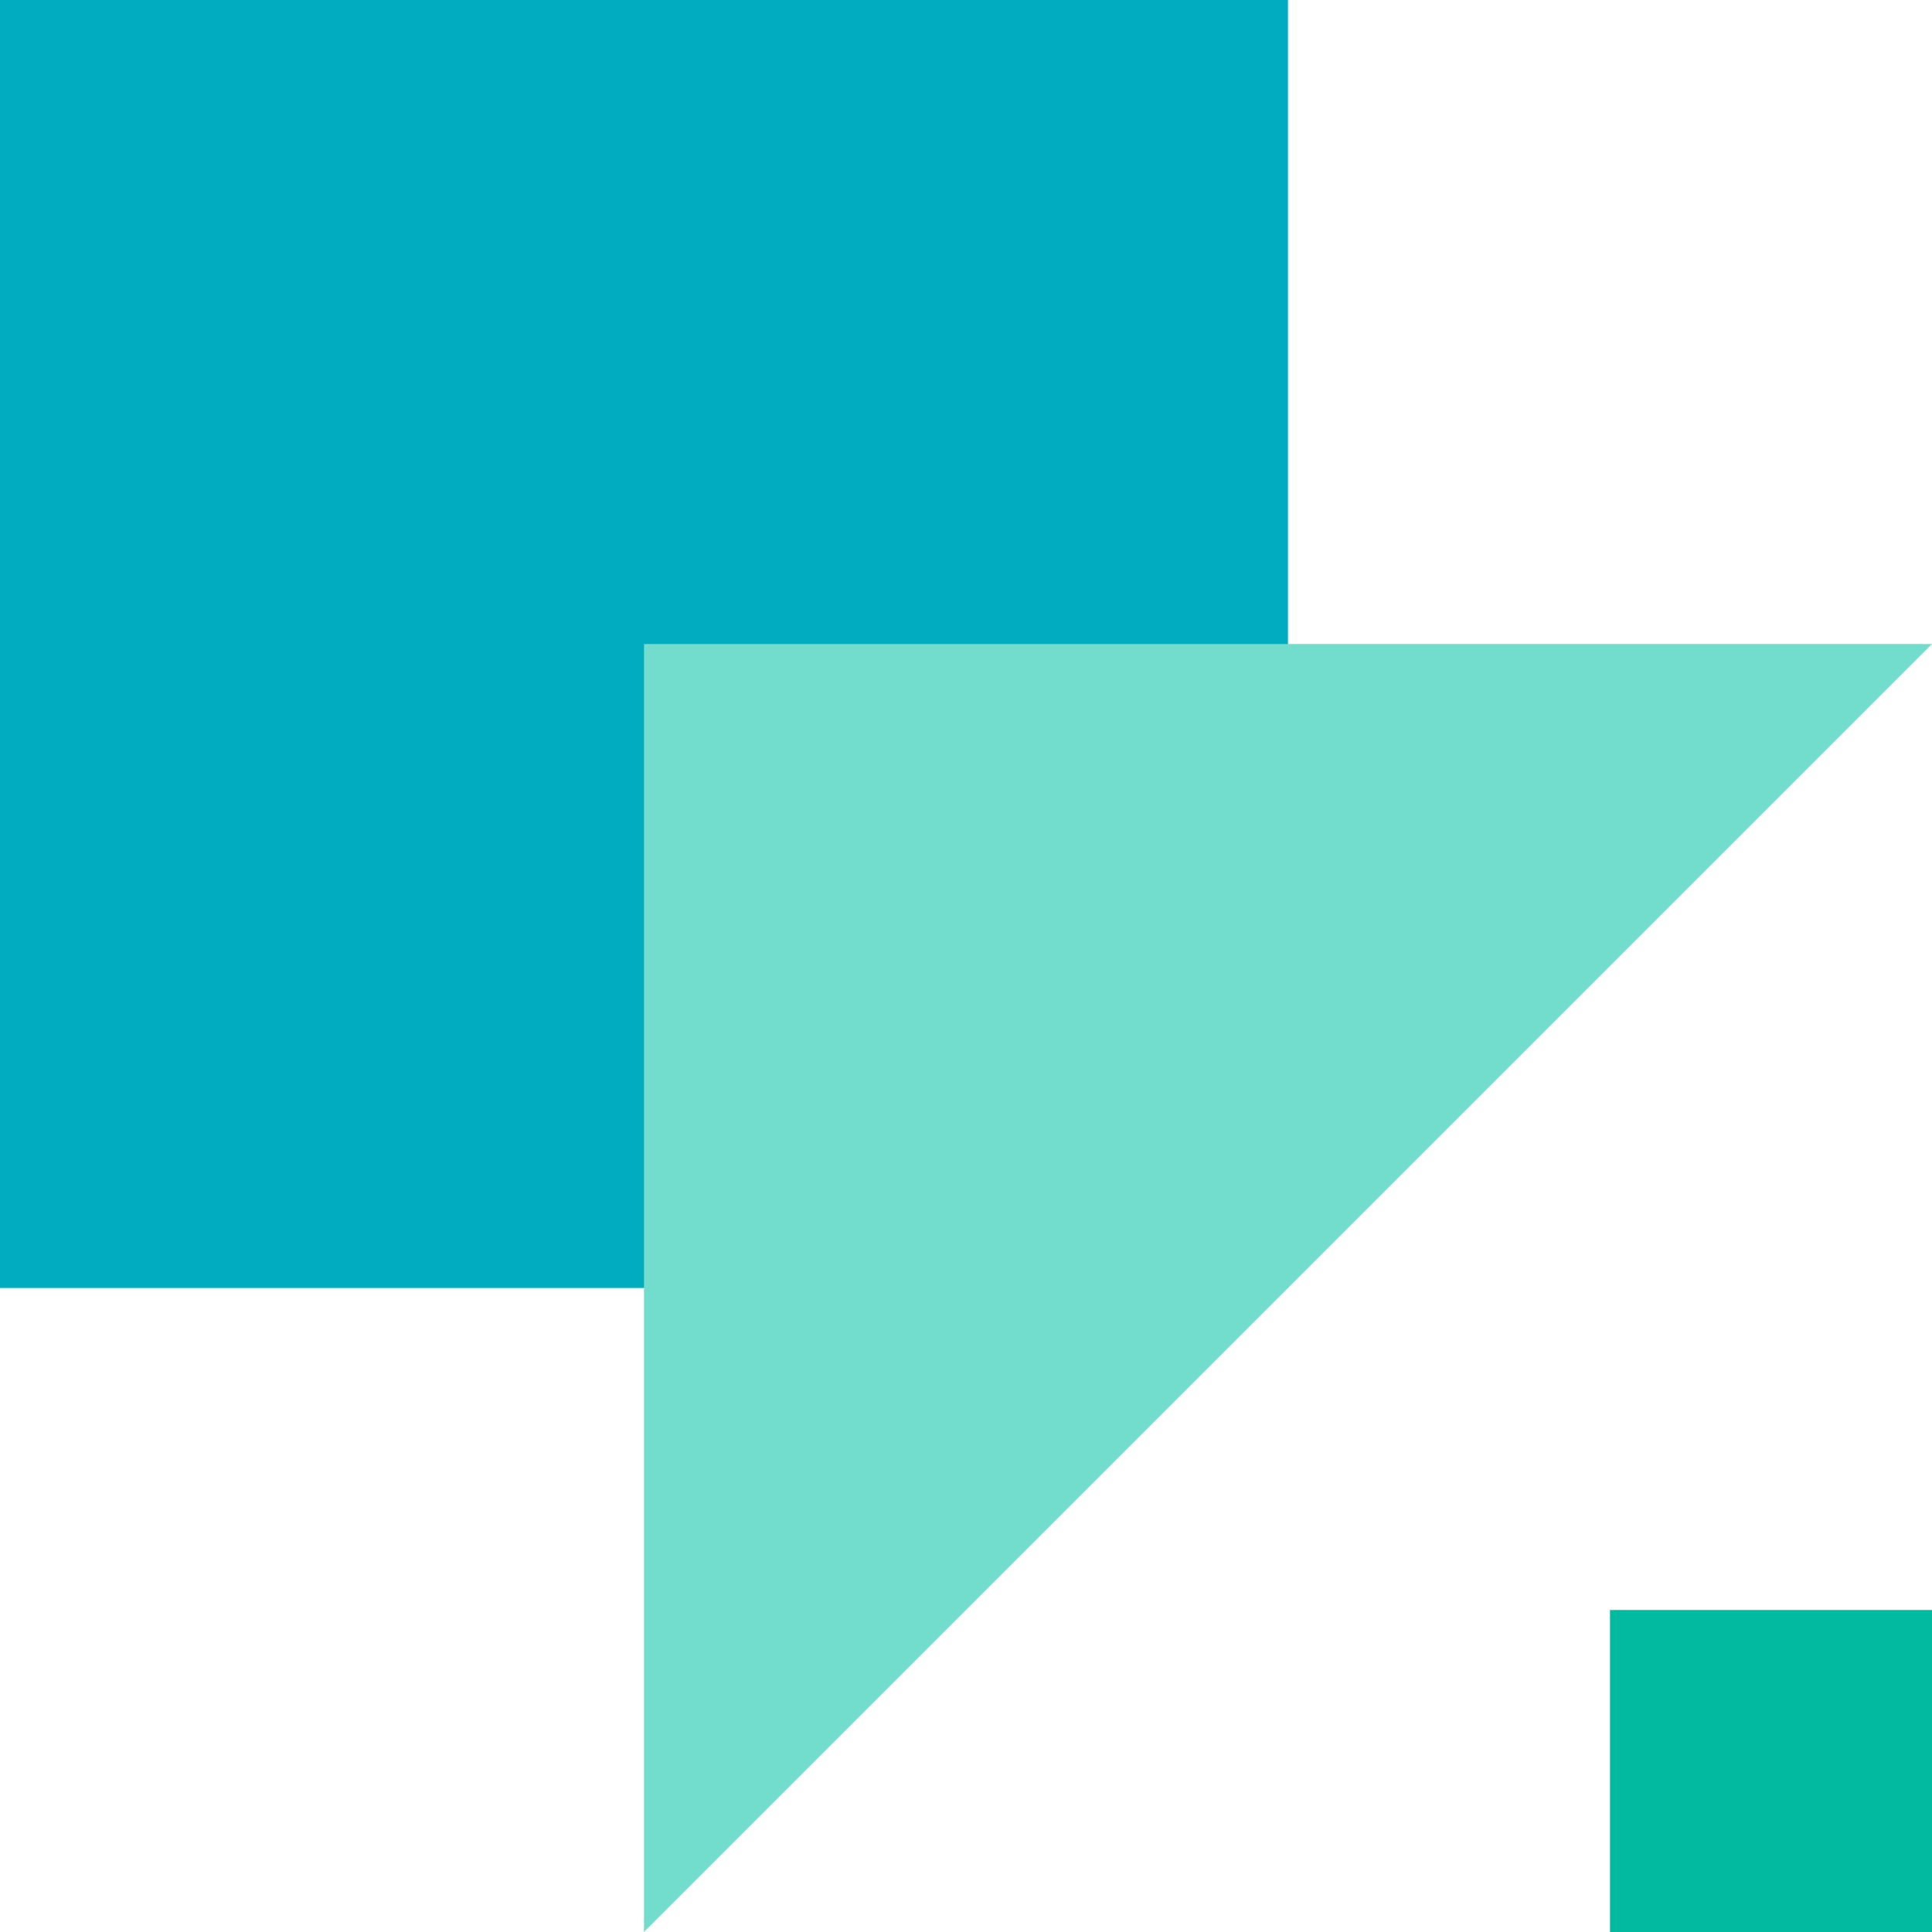
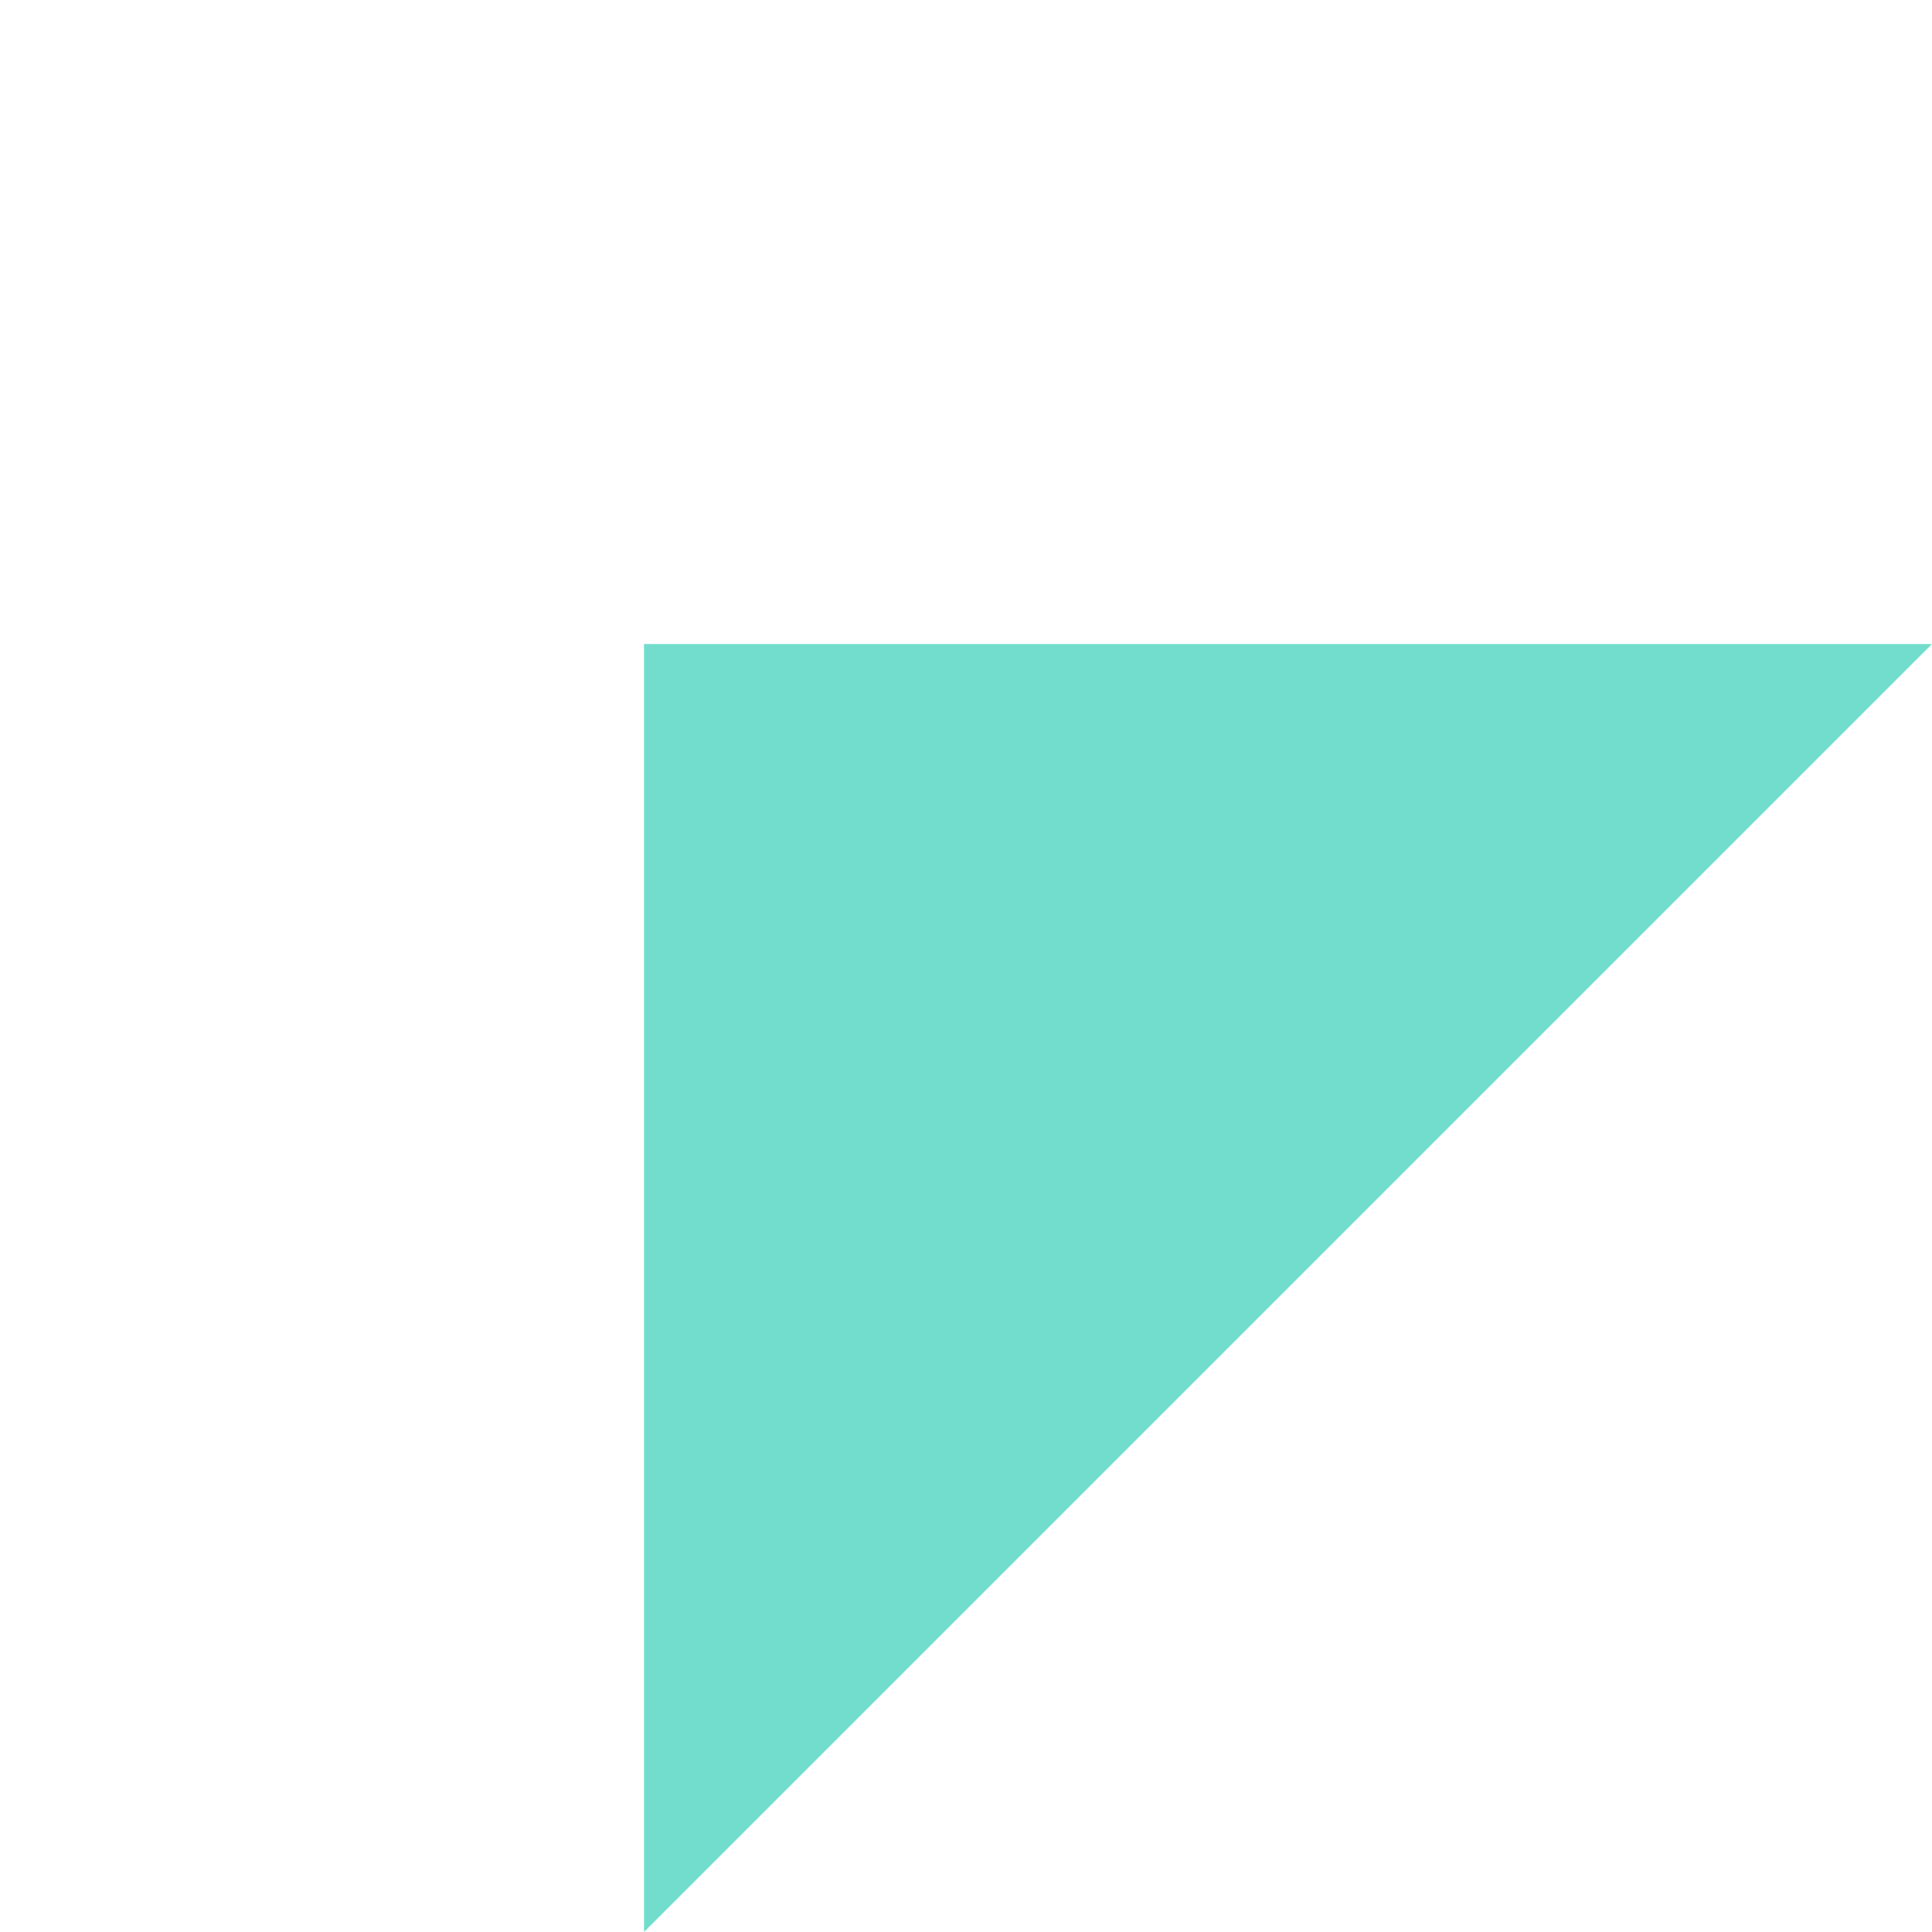
<svg xmlns="http://www.w3.org/2000/svg" width="48" height="48">
  <g fill="none" fill-rule="evenodd">
-     <path fill="#01BA9F" d="M40 40h8v8h-8z" />
-     <path fill="#01ACC0" style="mix-blend-mode:multiply" d="M0 0h32v32H0z" />
    <path fill="#72DDCD" d="M16 16h32L16 48z" />
  </g>
</svg>